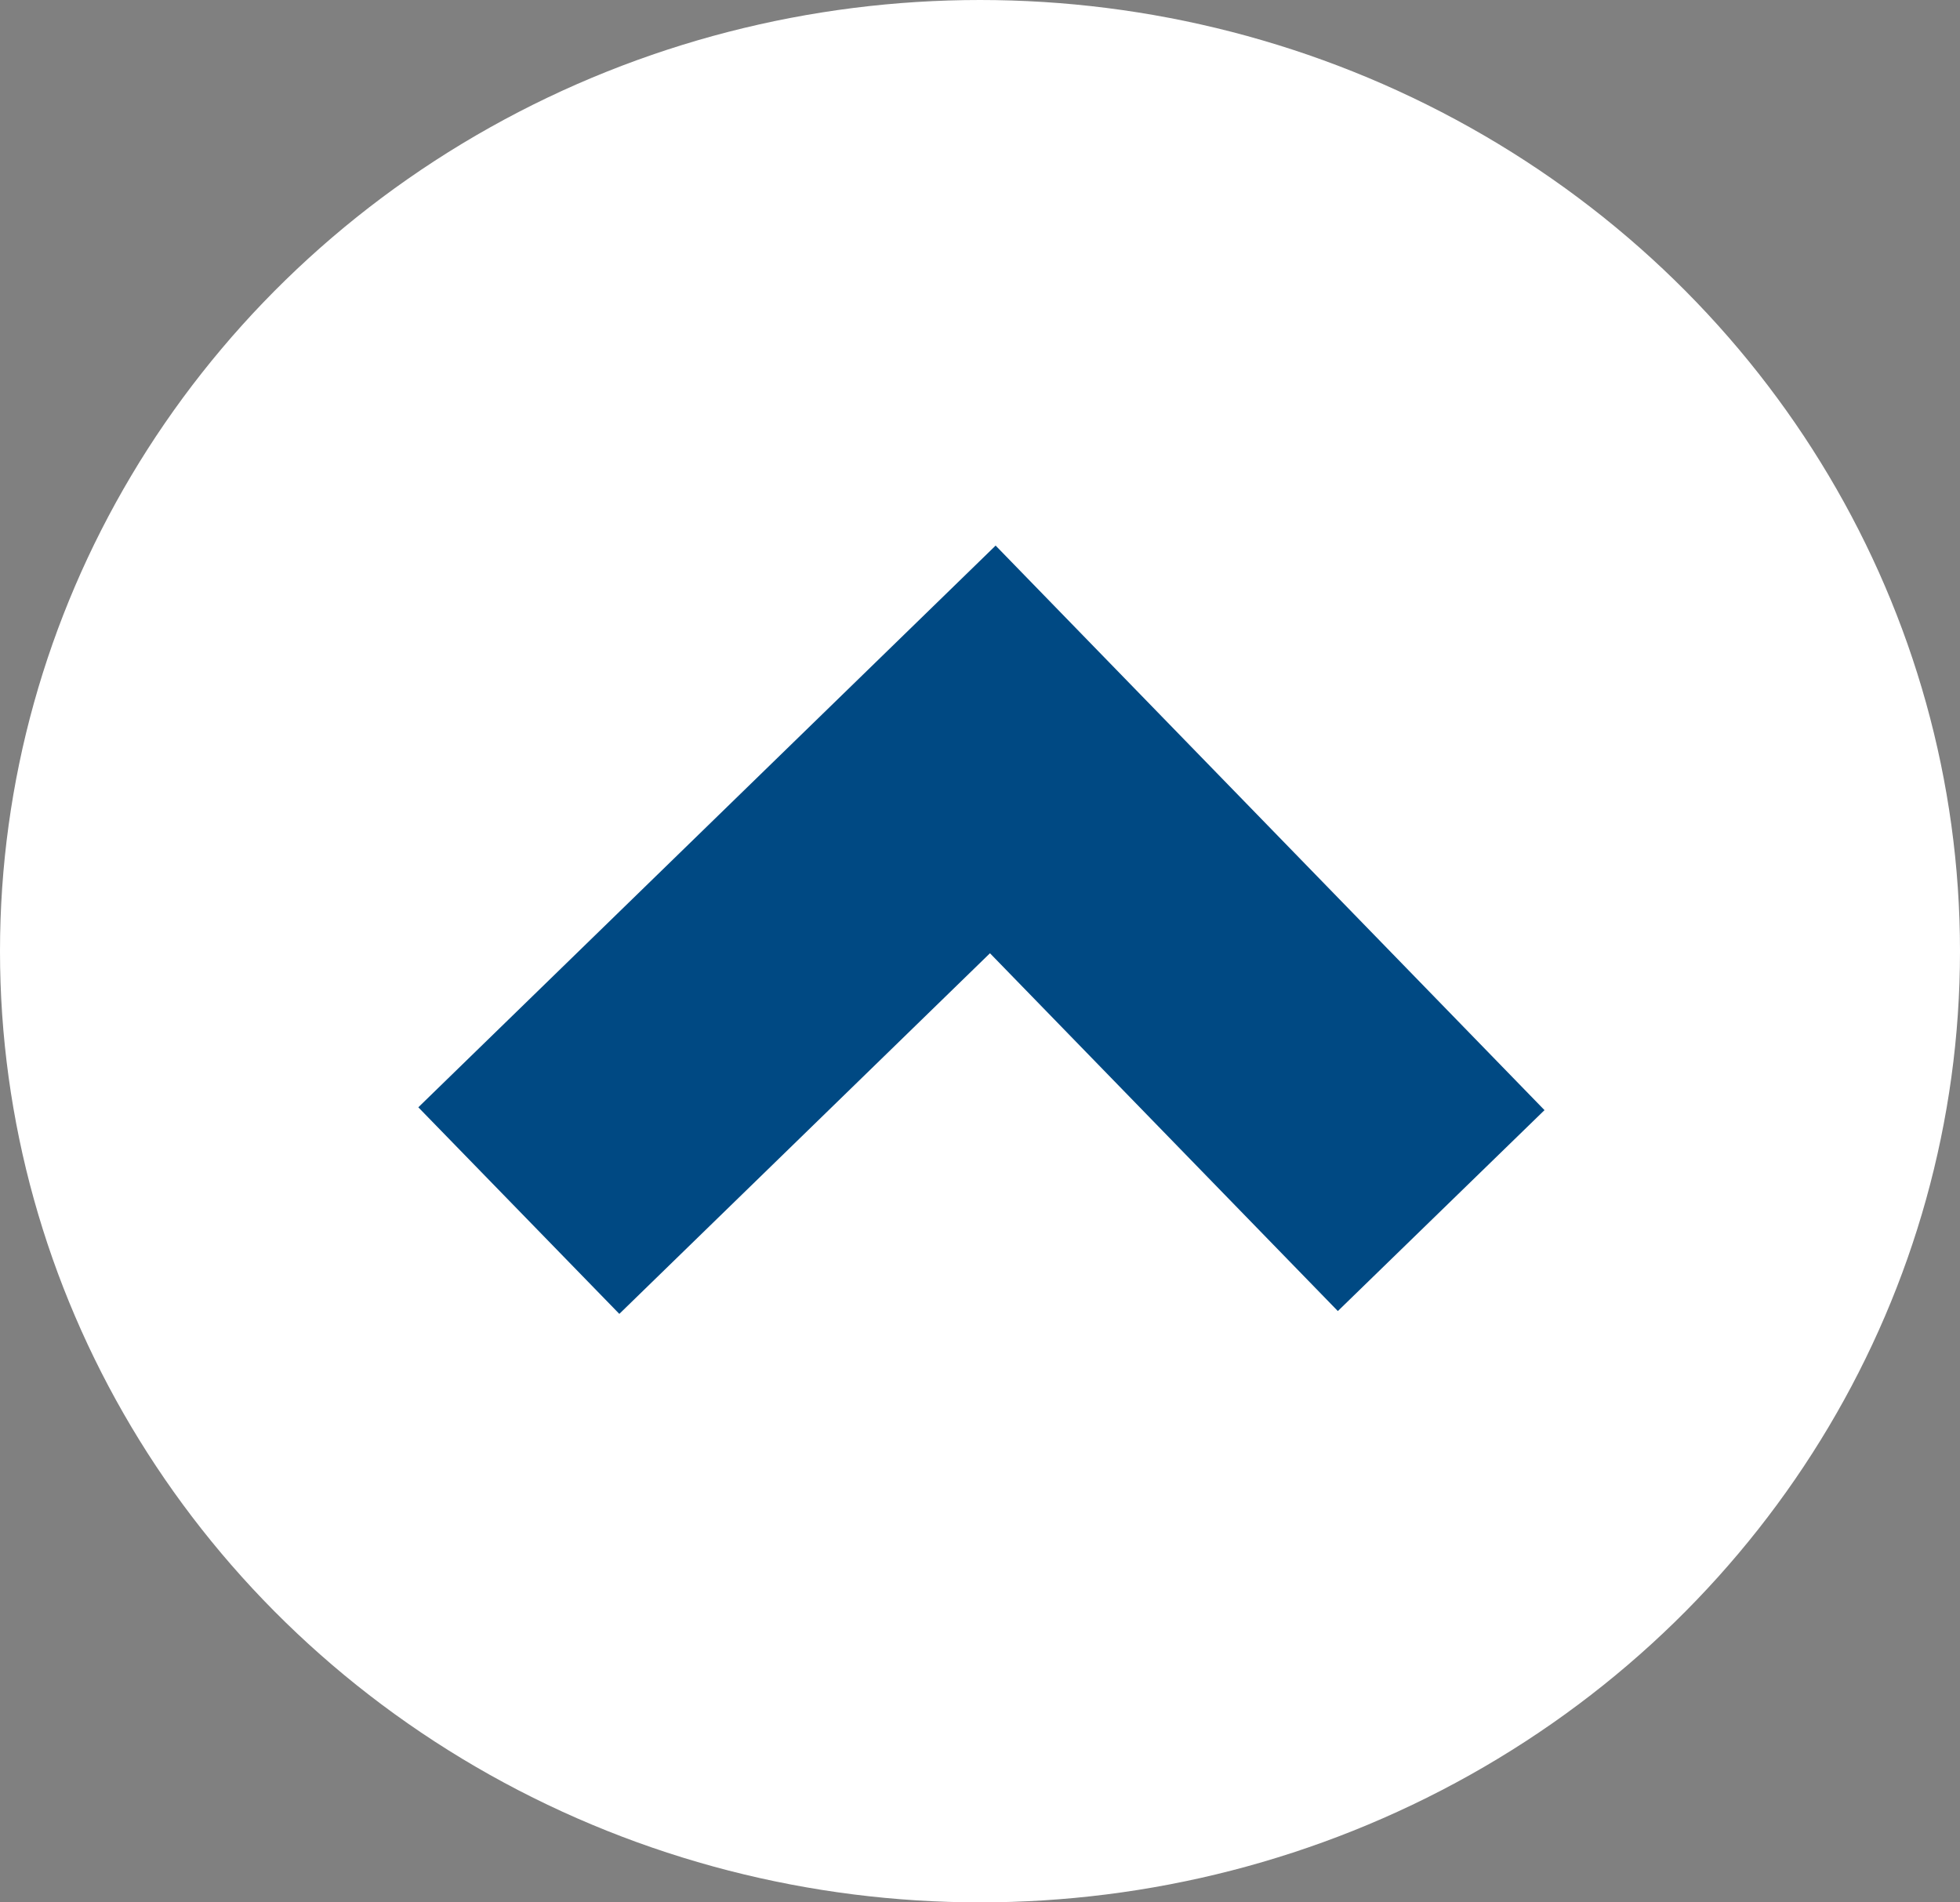
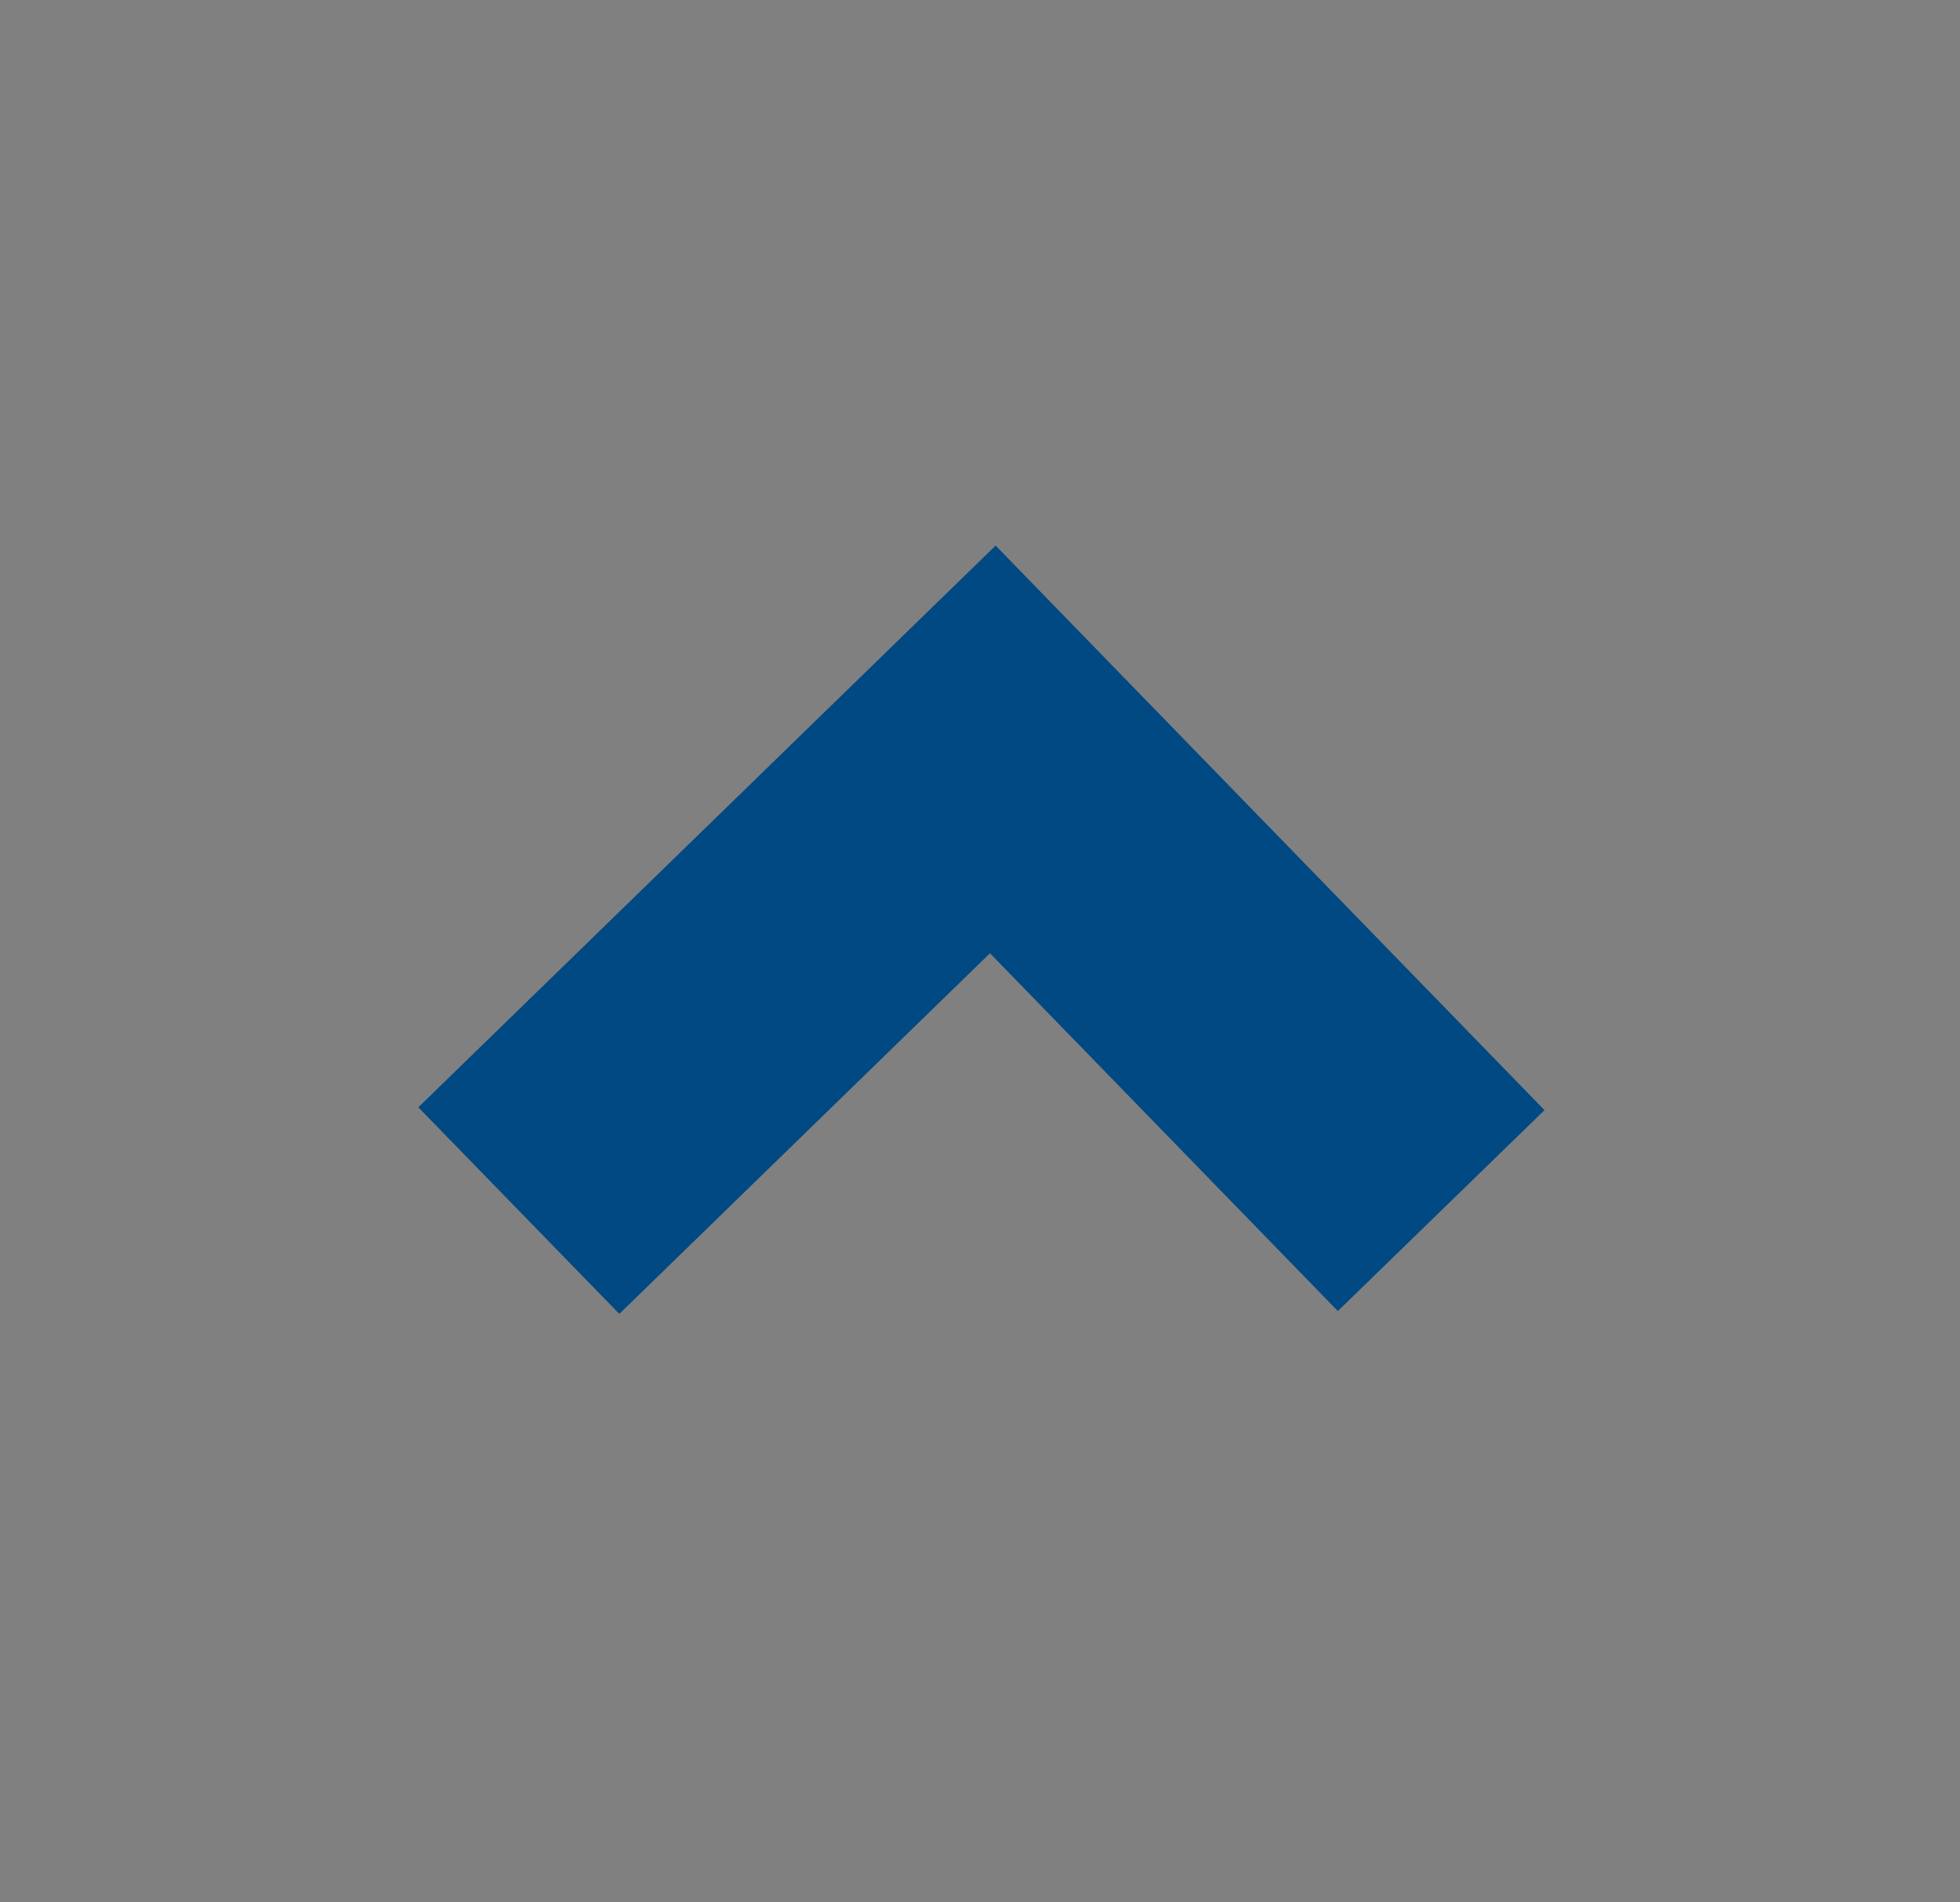
<svg xmlns="http://www.w3.org/2000/svg" width="34px" height="33px" viewBox="0 0 34 33" version="1.1">
  <rect x="0" y="0" width="34" height="33" fill="#808080" stroke="none" />
  <title>top</title>
  <desc>Created with Sketch.</desc>
  <g id="Page-1" stroke="none" stroke-width="1" fill="none" fill-rule="evenodd">
    <g id="V1-1280" transform="translate(-1189, -606)">
      <g id="top" transform="translate(1189, 606)">
        <g id="facebook-a-copy" fill="#FFFFFF" fill-rule="nonzero">
-           <ellipse id="Shape" cx="17" cy="16.5" rx="17" ry="16.5" />
-         </g>
+           </g>
        <polyline id="Path-3" stroke="#004983" stroke-width="5" points="9 21 17.222 13 25 21" />
      </g>
    </g>
  </g>
</svg>